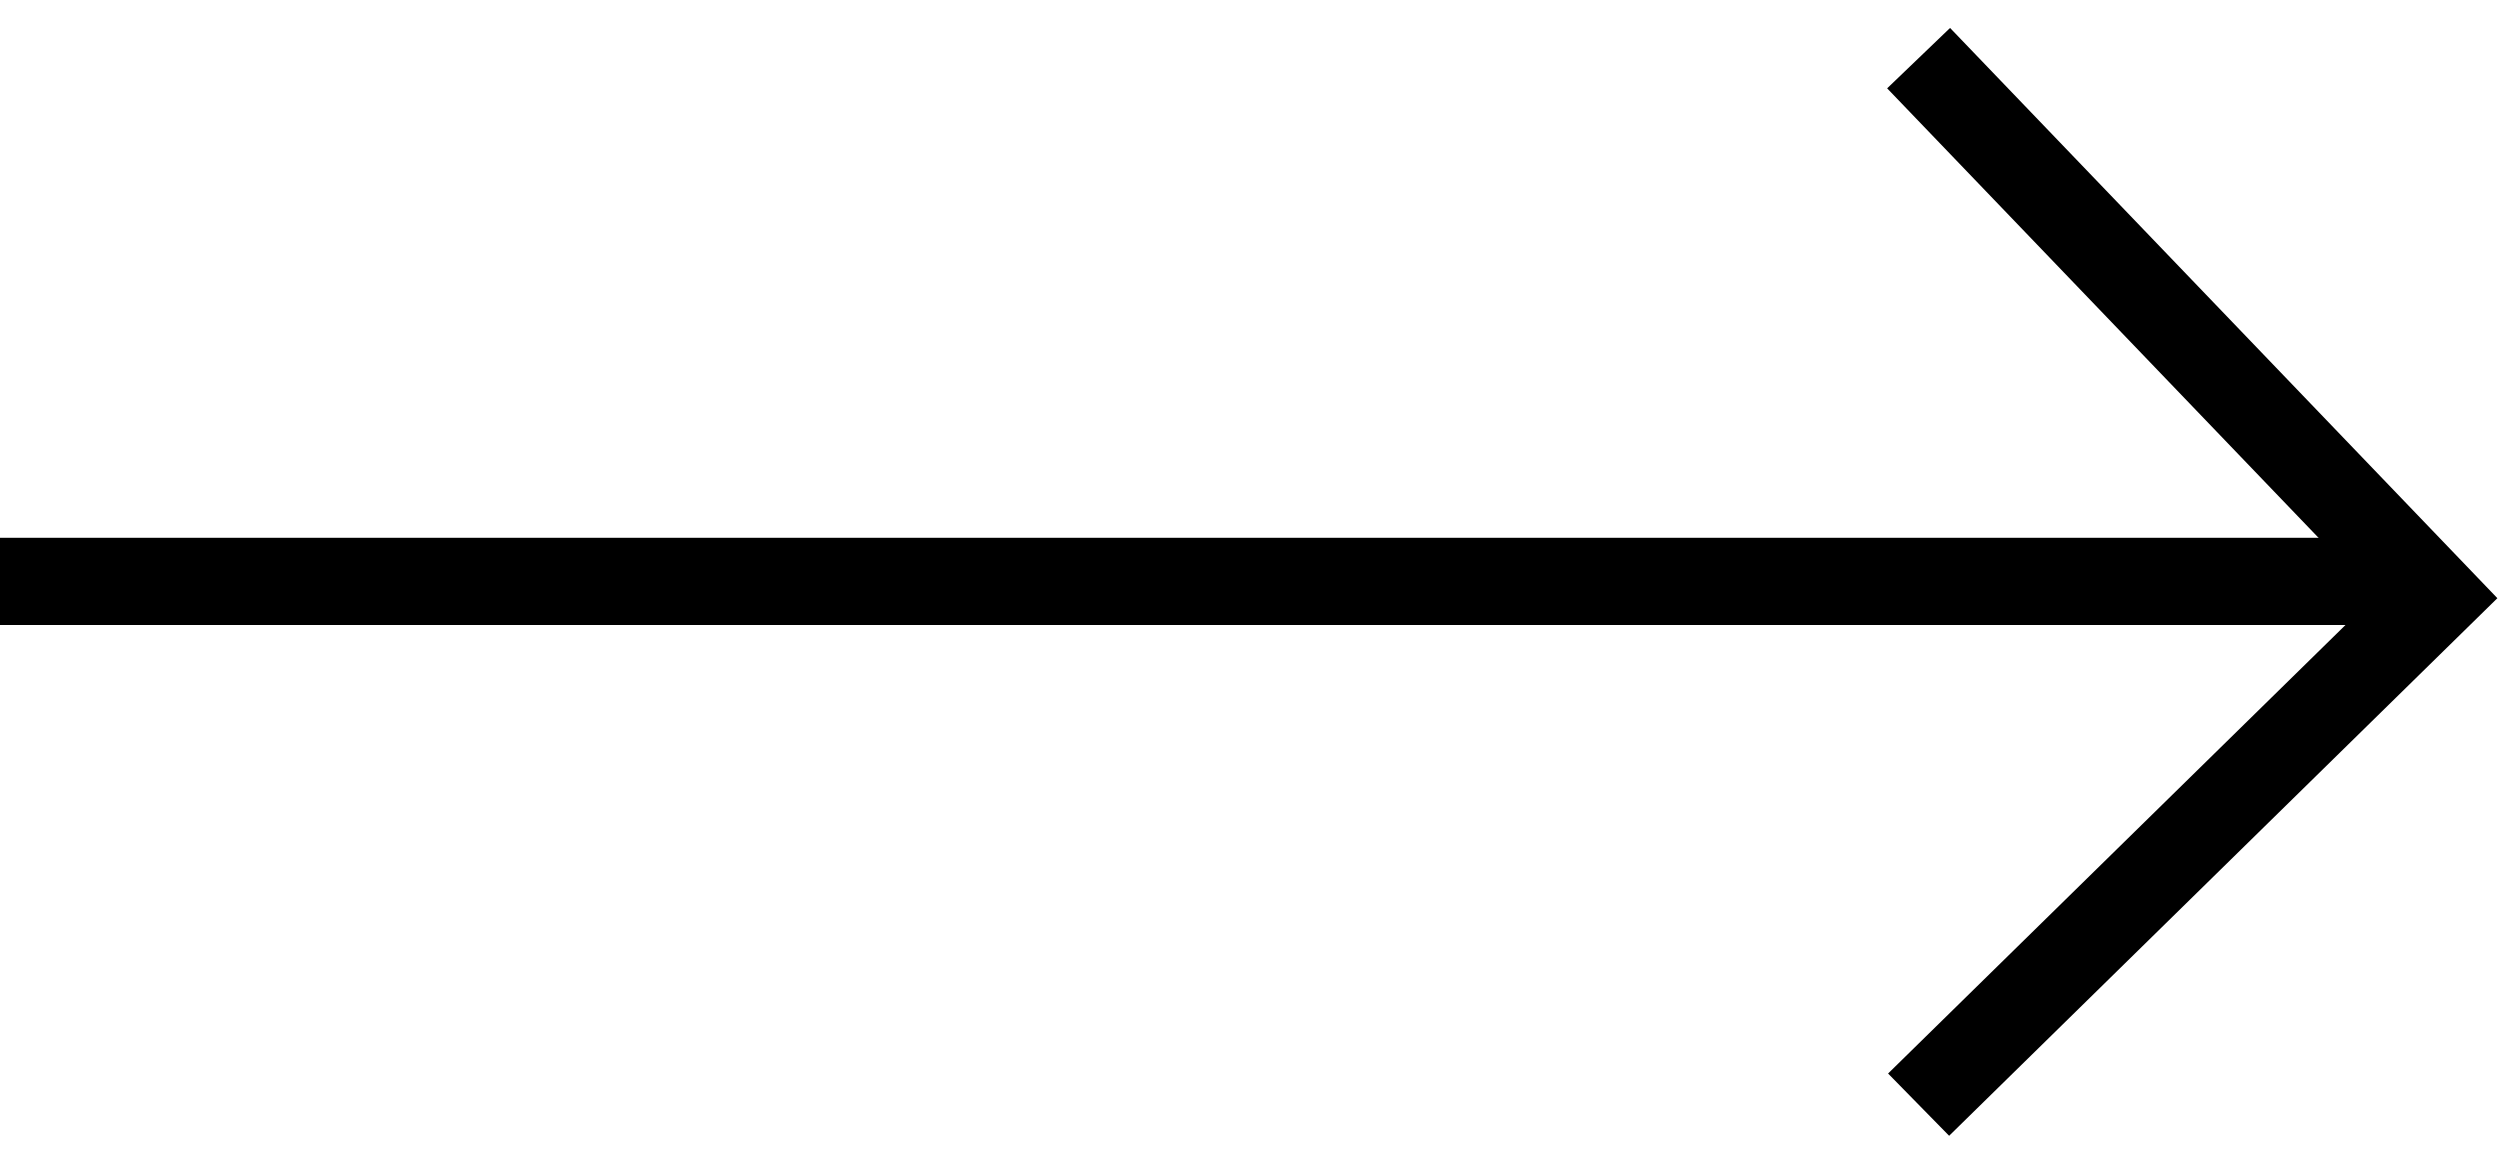
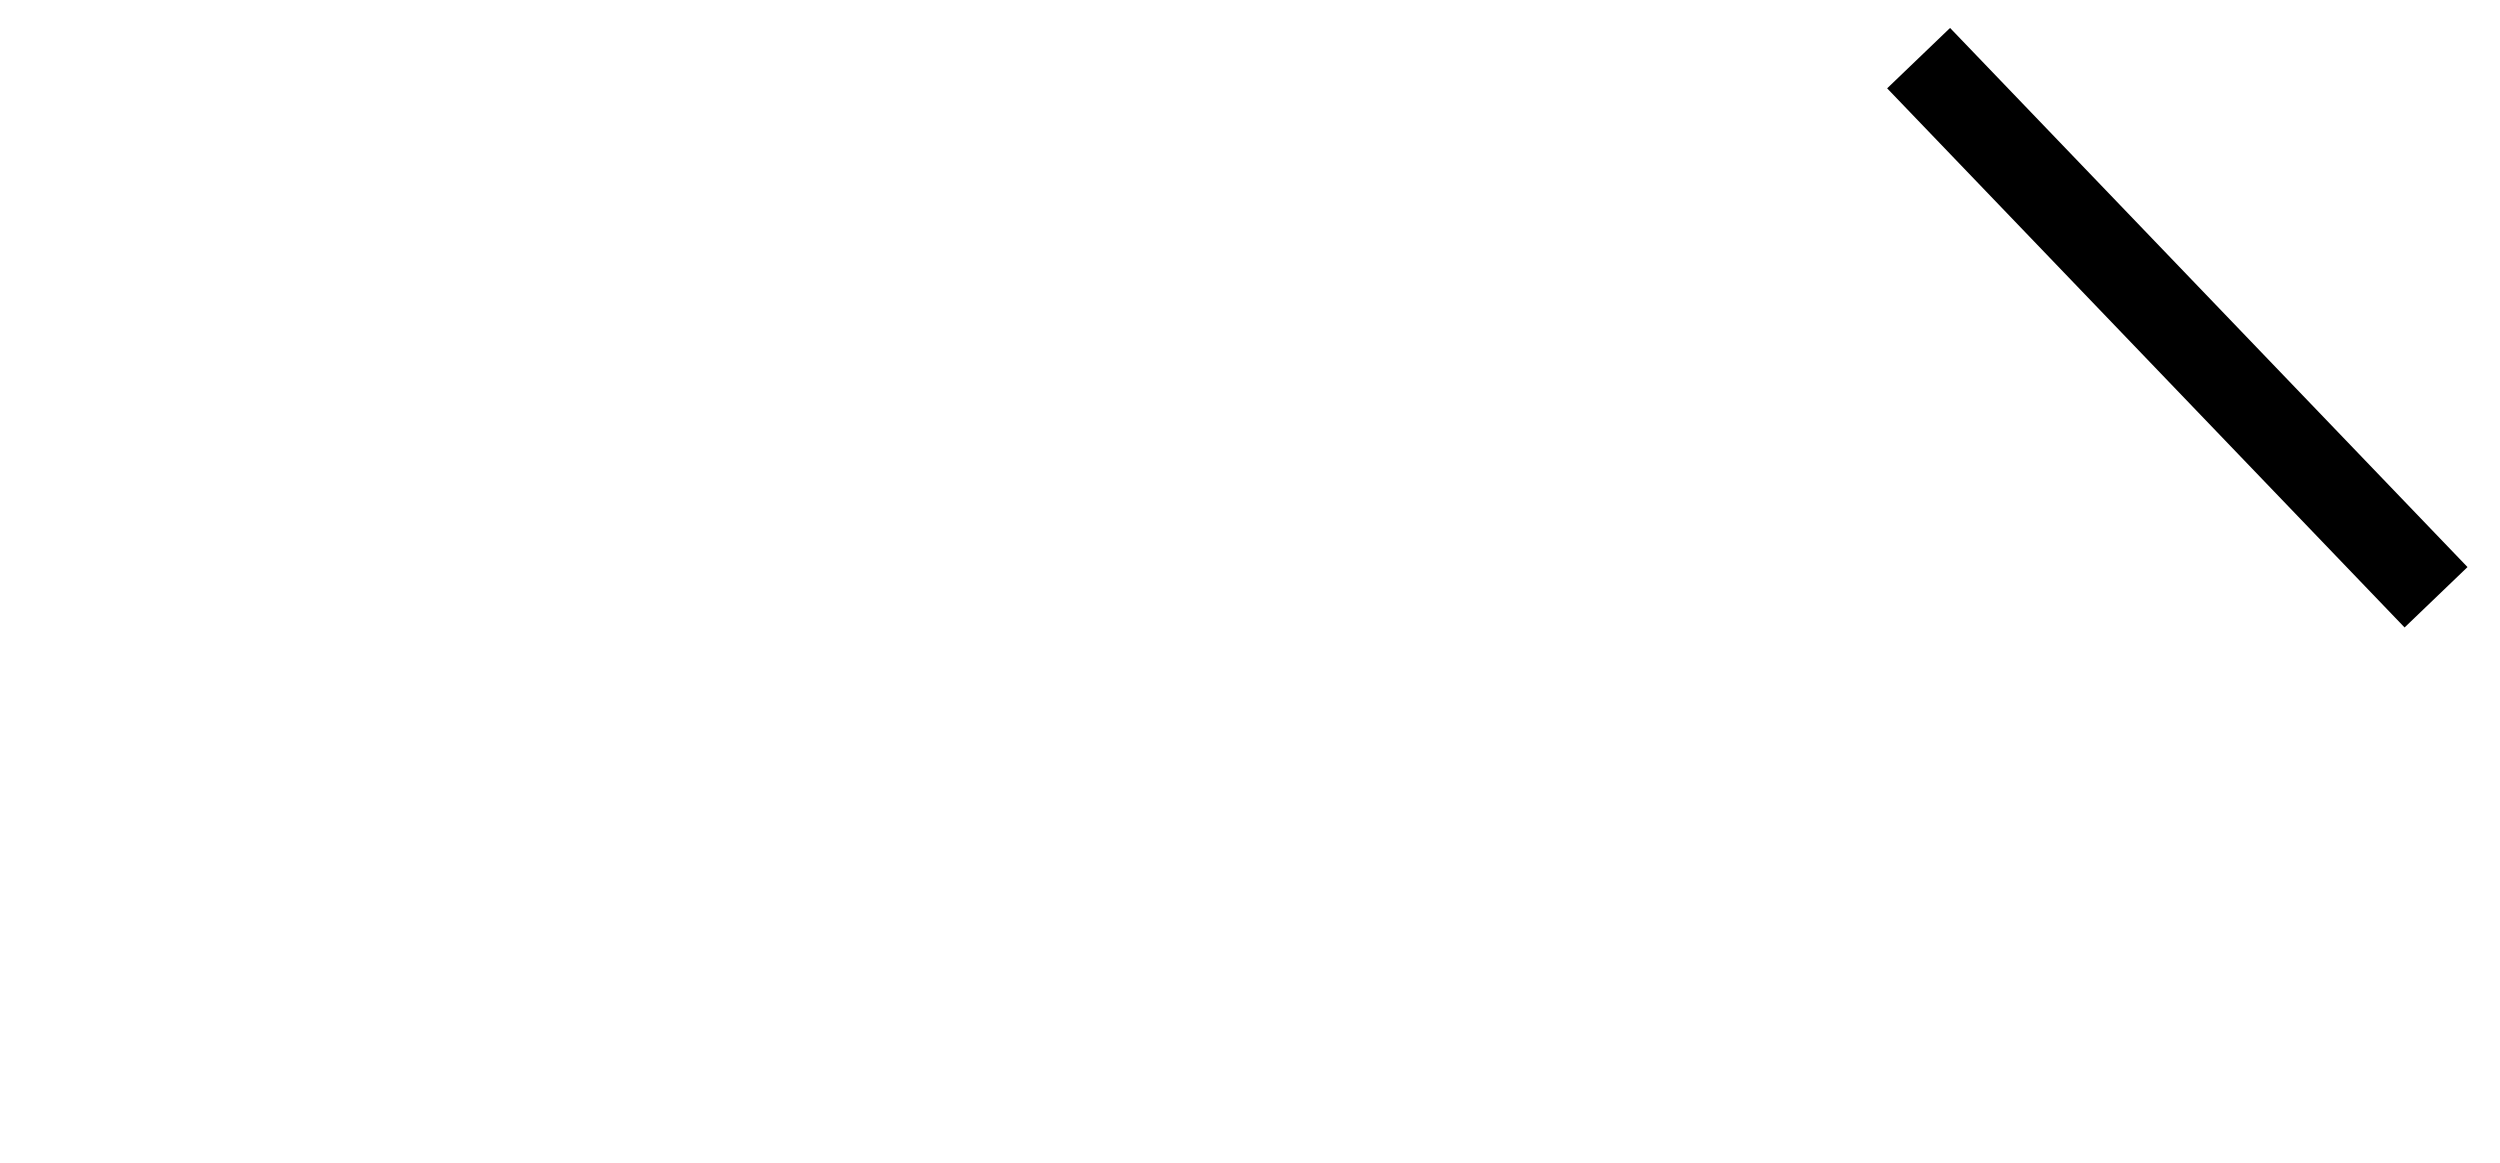
<svg xmlns="http://www.w3.org/2000/svg" width="43" height="20" viewBox="0 0 43 20" fill="none">
-   <path d="M0 10H41" stroke="black" stroke-width="1.5" />
-   <path d="M33 1L41.9 10.273L33 19" stroke="black" stroke-width="1.5" />
+   <path d="M33 1L41.9 10.273" stroke="black" stroke-width="1.5" />
</svg>